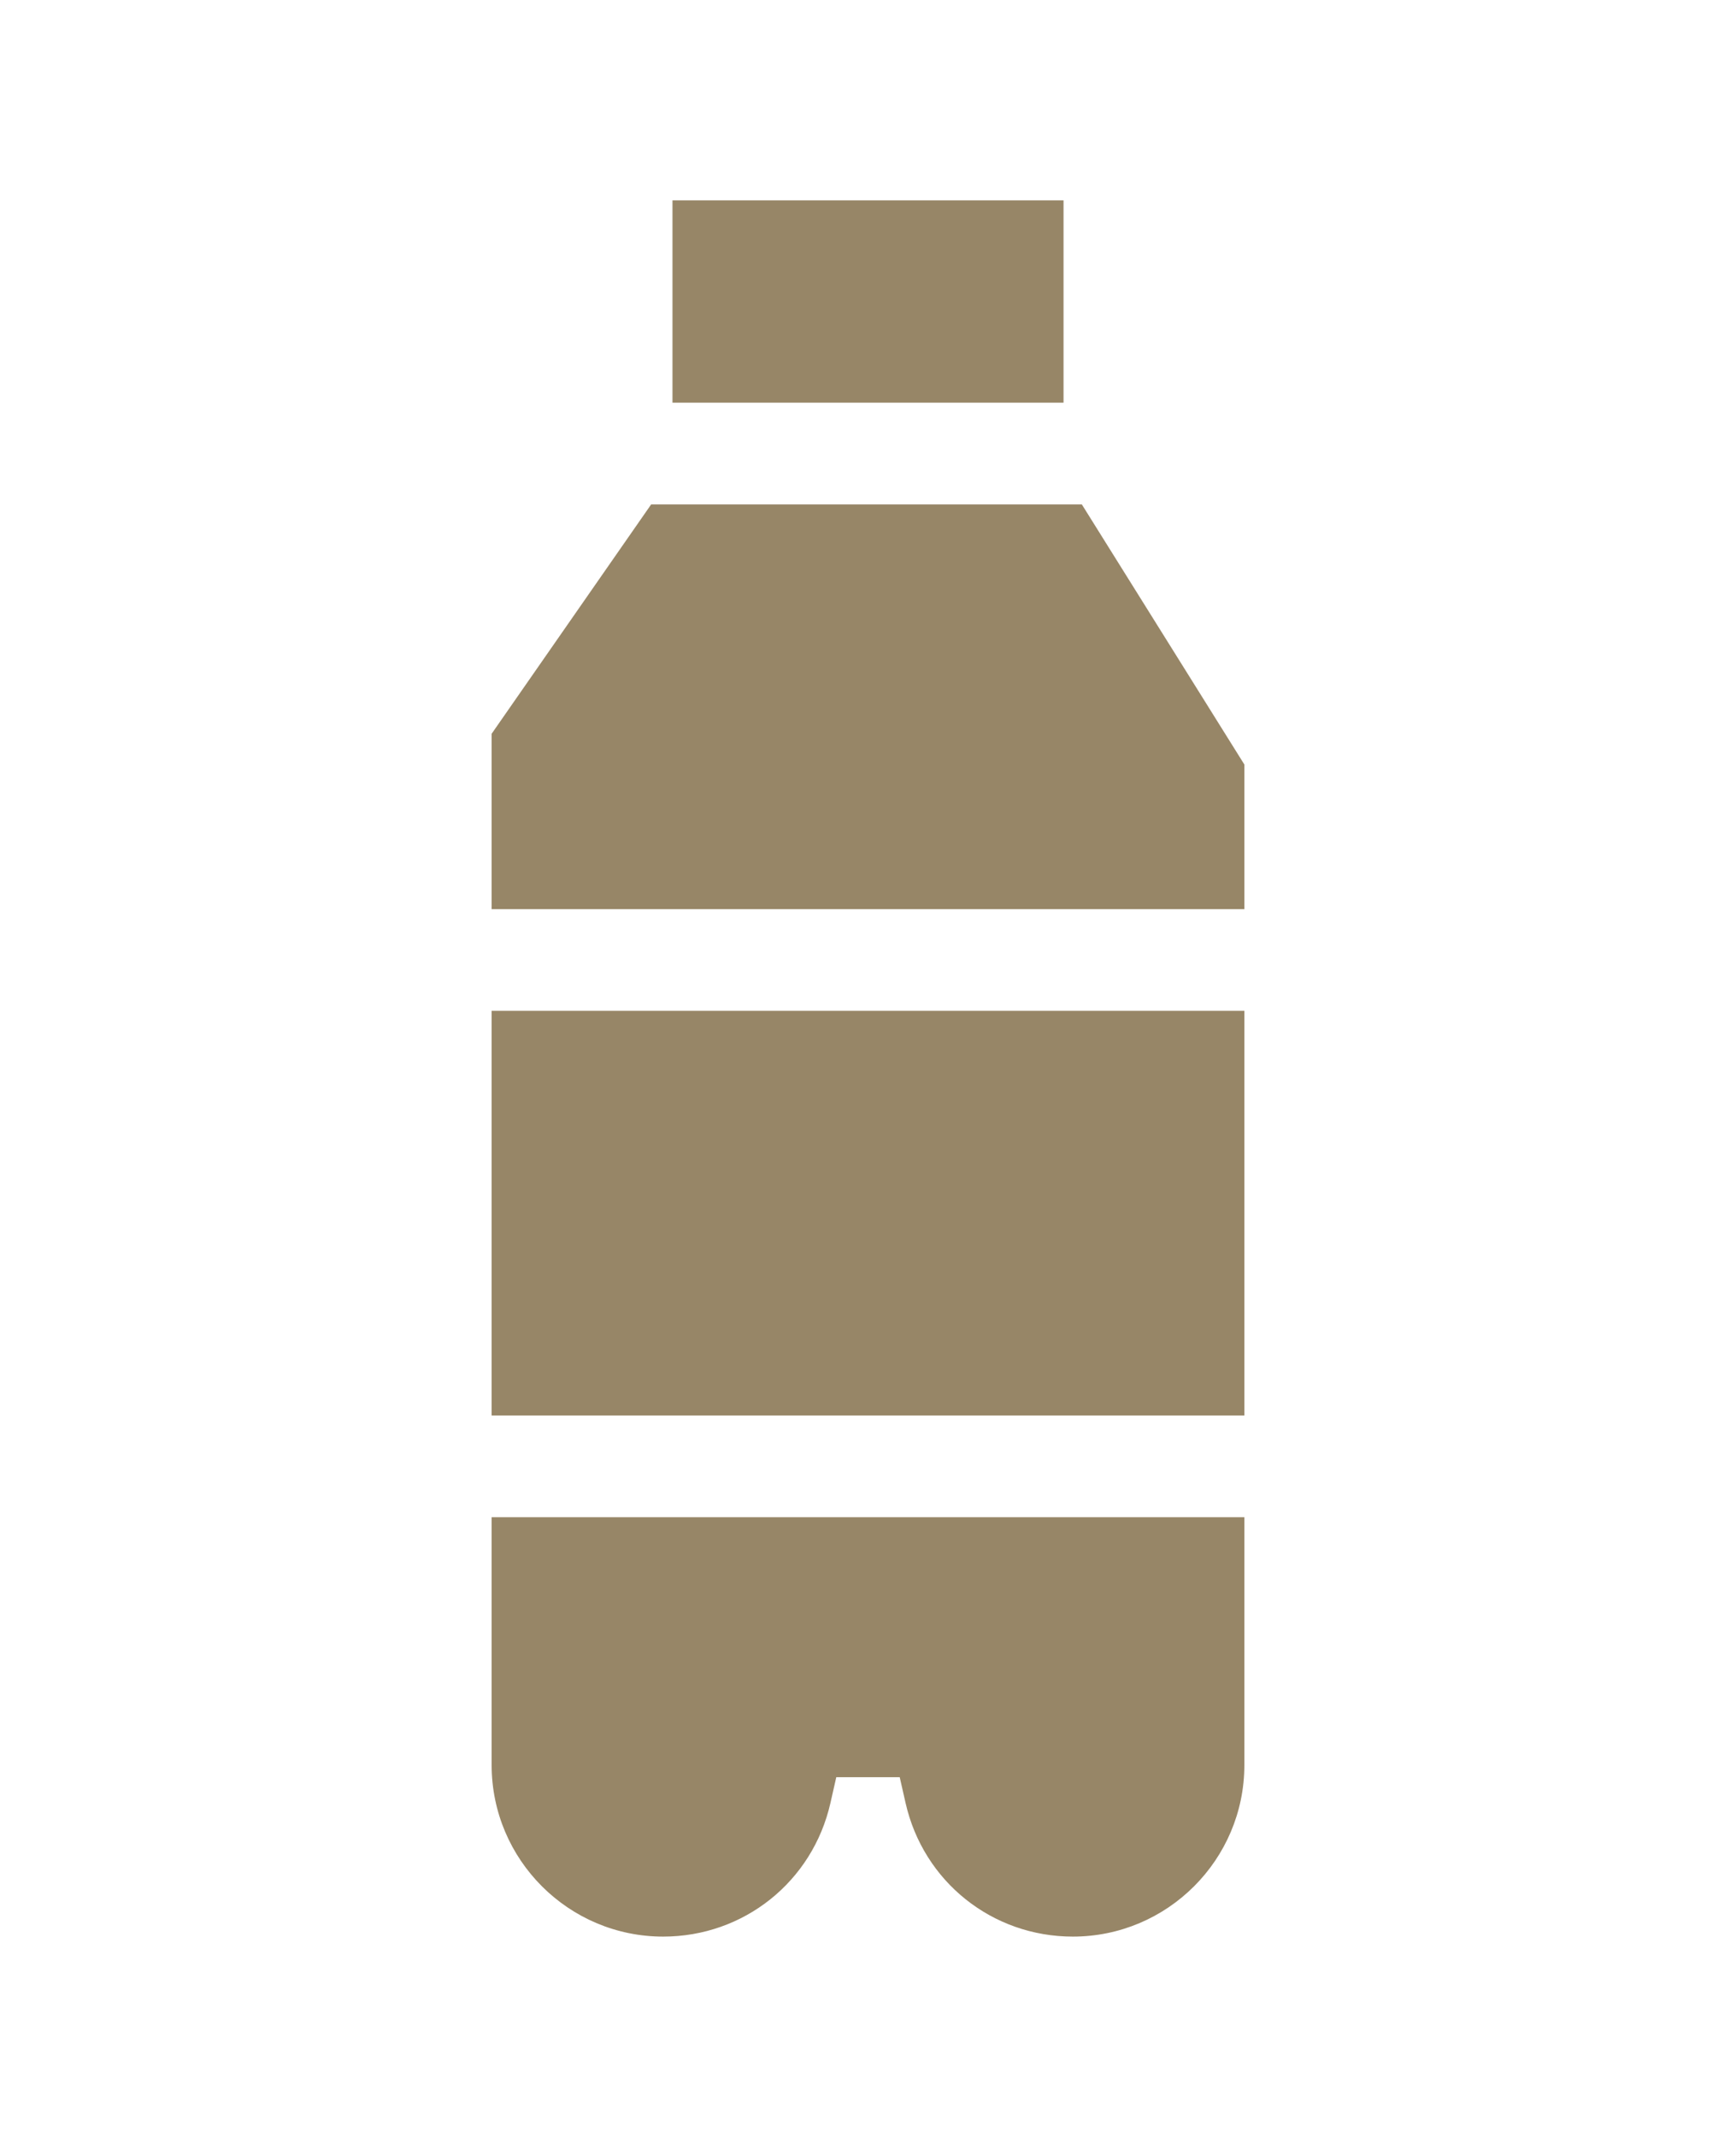
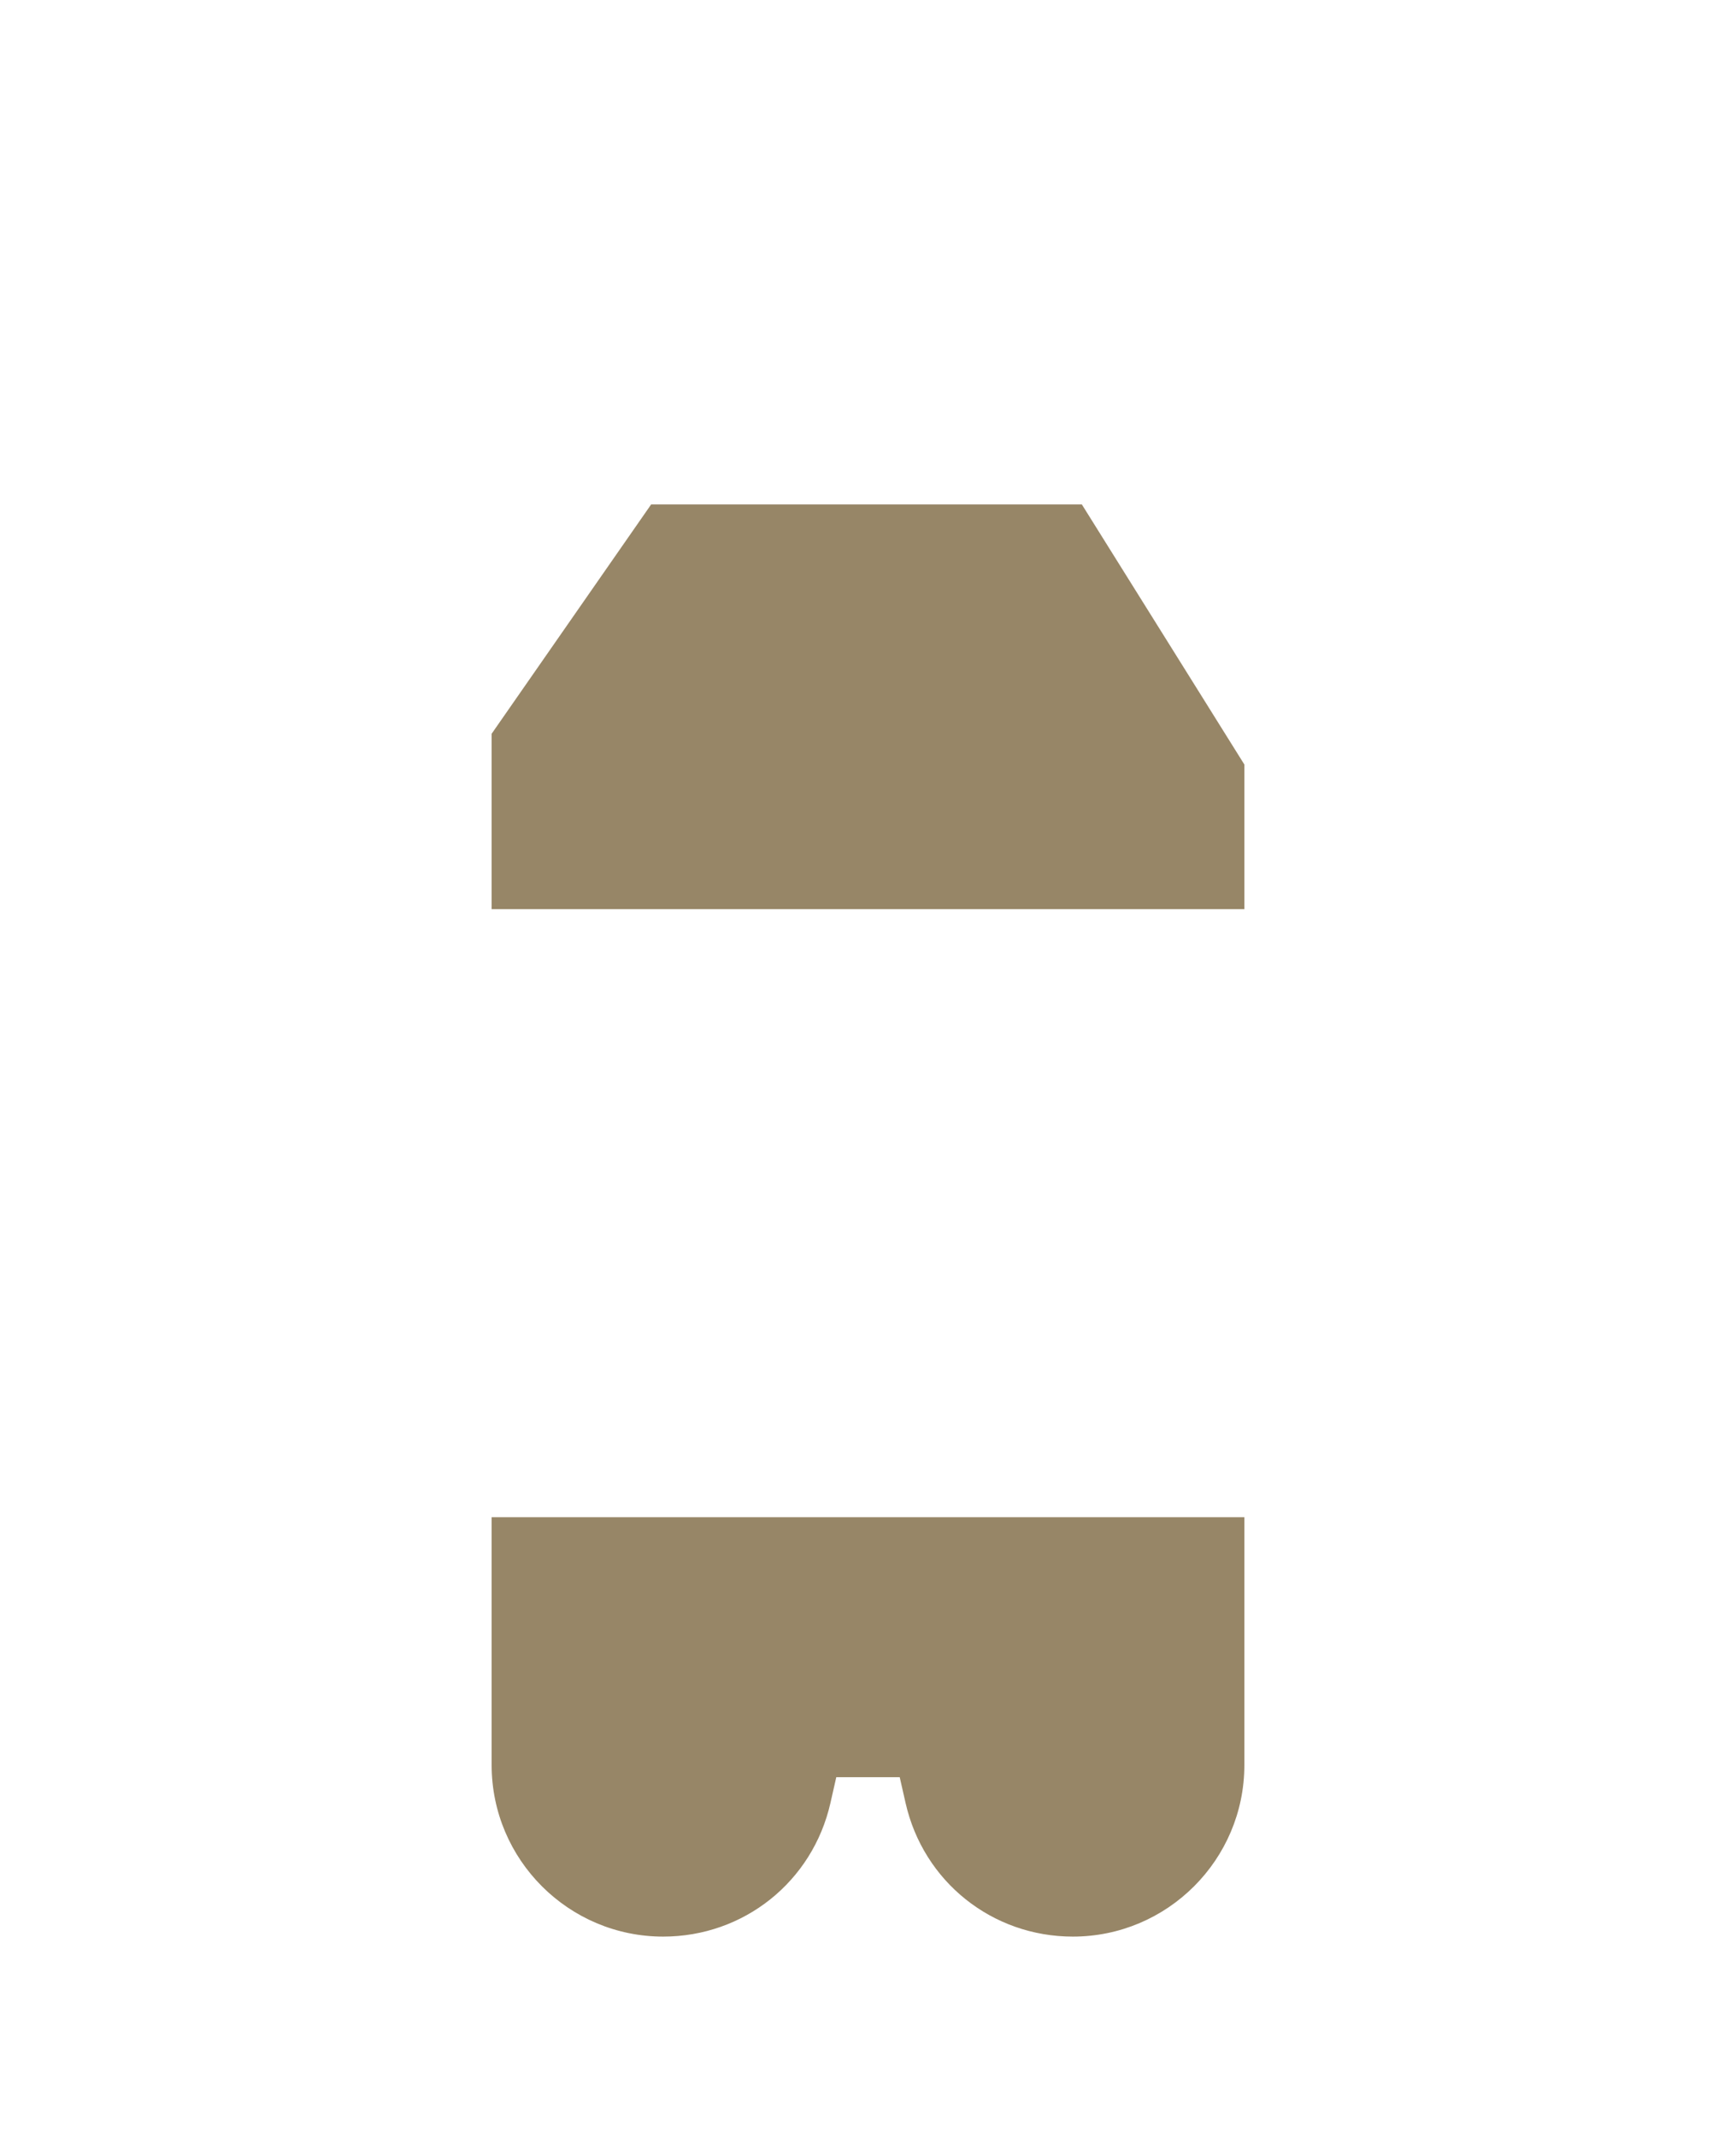
<svg xmlns="http://www.w3.org/2000/svg" fill="#978667" id="Capa_1" width="65" height="80" viewBox="0 0 512 512">
  <g>
-     <path d="m198.334 0h115.333v59.667h-115.333z" />
    <path d="m192.047 89.666-47.047 67.63v51.704h222v-42.635l-47.936-76.699z" />
    <path d="m145 388.333v73.081c0 27.894 22.692 50.586 50.586 50.586 23.782 0 44.068-16.198 49.331-39.39l1.727-7.61h18.712l1.728 7.609c5.263 23.193 25.549 39.391 49.331 39.391 27.893 0 50.585-22.692 50.585-50.585v-73.081h-222z" />
-     <path d="m145 239h222v119.334h-222z" />
  </g>
</svg>